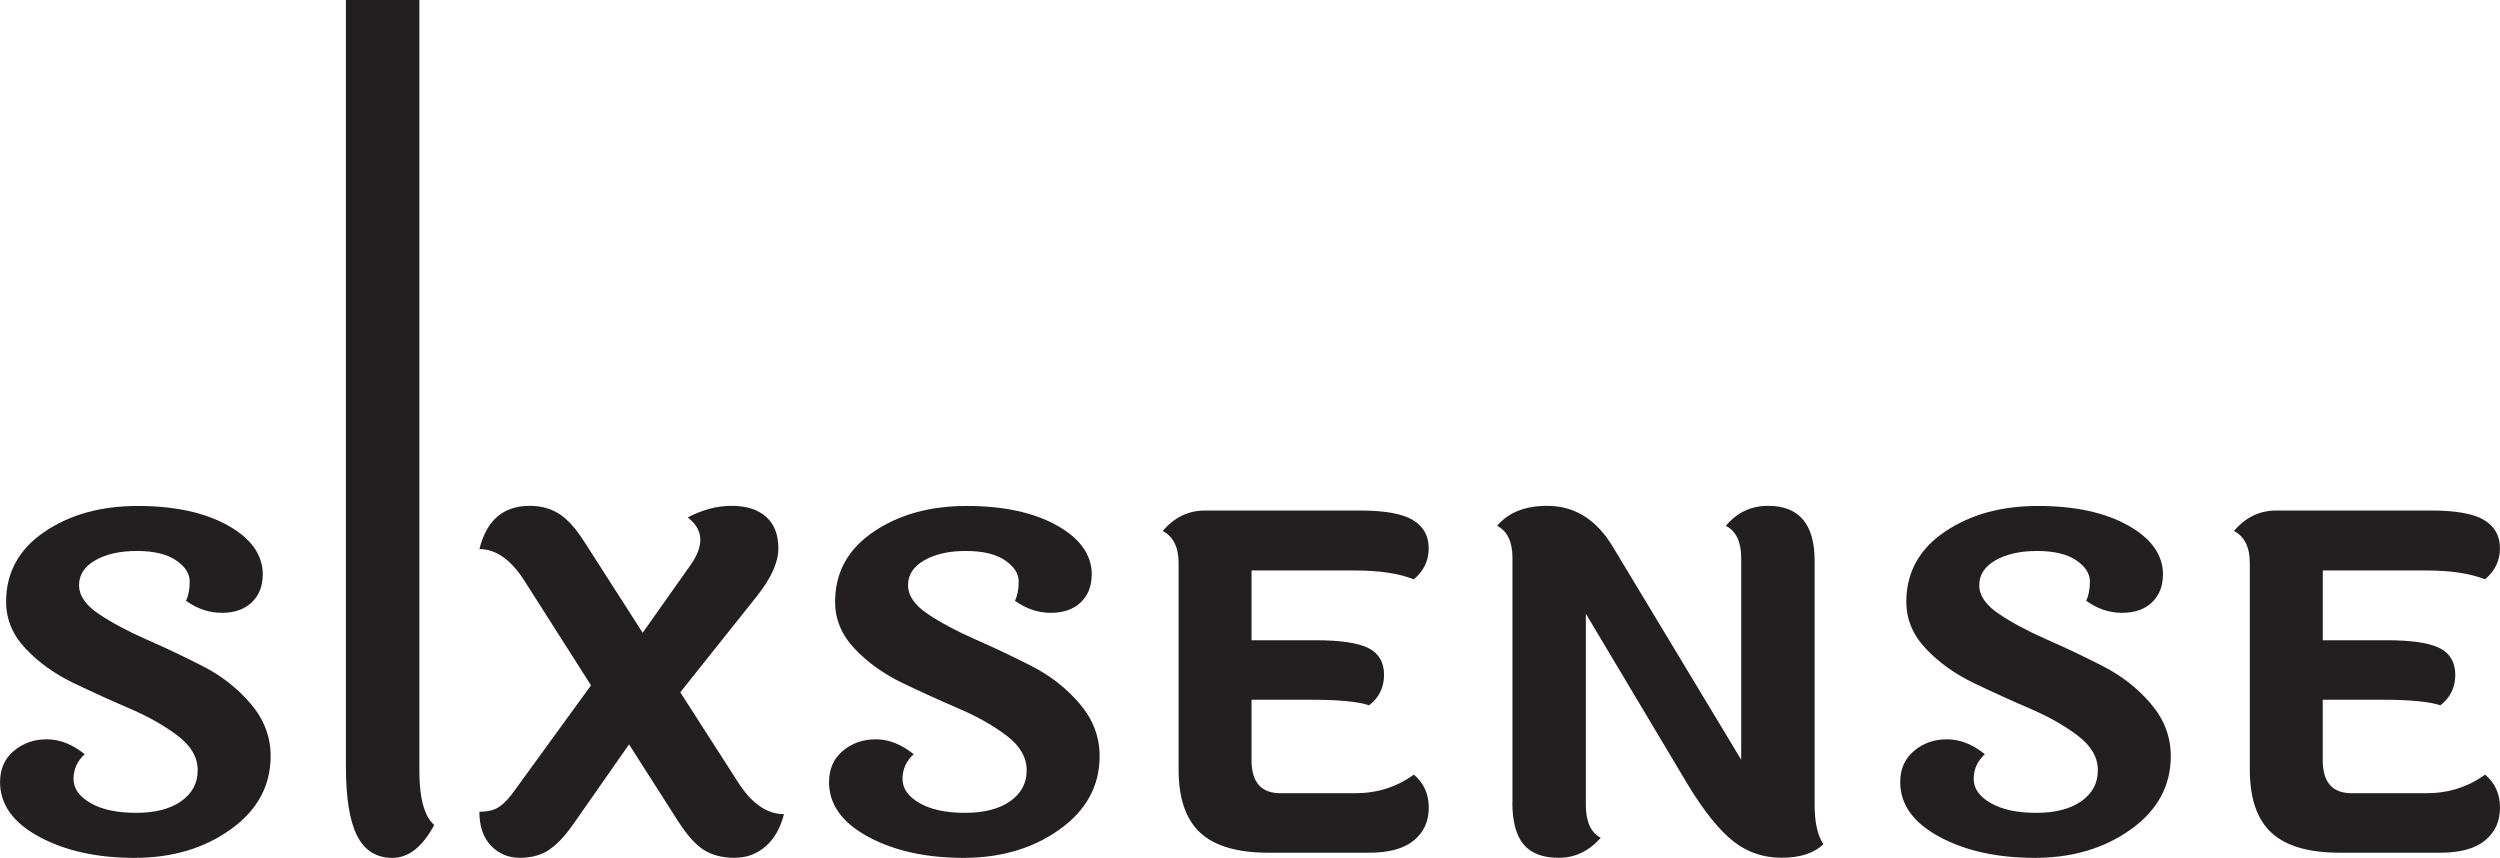
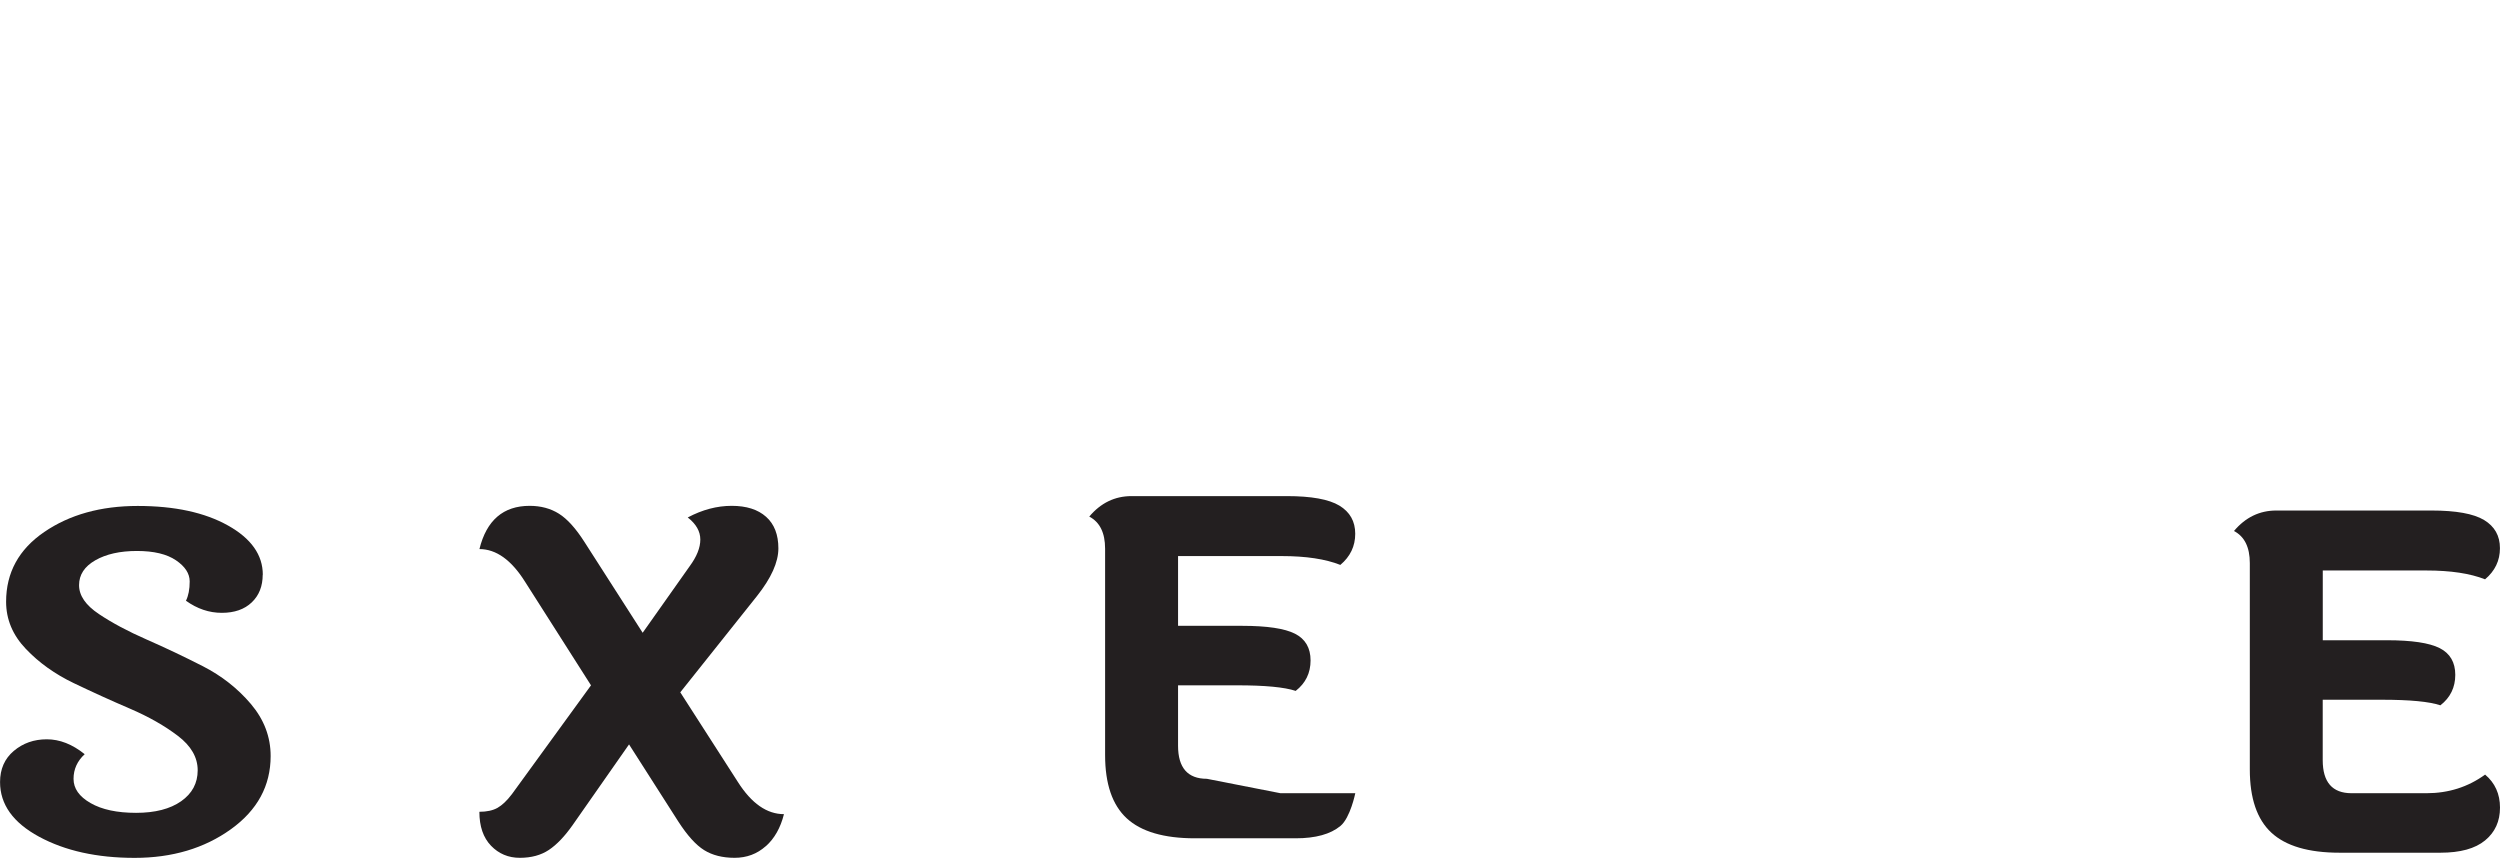
<svg xmlns="http://www.w3.org/2000/svg" id="Layer_1" data-name="Layer 1" viewBox="0 0 475.25 163.07">
  <defs>
    <style>
      .cls-1 {
        fill: #231f20;
      }
    </style>
  </defs>
  <path class="cls-1" d="M49.94,109.25c0,2.18-.69,3.93-2.08,5.26-1.39,1.33-3.29,1.99-5.7,1.99s-4.68-.77-6.81-2.3c.47-.94,.71-2.17,.71-3.67s-.87-2.84-2.61-4.02c-1.74-1.18-4.21-1.77-7.42-1.77s-5.85,.59-7.91,1.77c-2.06,1.18-3.09,2.75-3.09,4.73s1.25,3.8,3.76,5.48c2.5,1.68,5.54,3.3,9.1,4.86,3.56,1.56,7.13,3.26,10.7,5.08,3.56,1.83,6.6,4.21,9.1,7.16,2.5,2.95,3.76,6.25,3.76,9.9,0,5.66-2.52,10.3-7.56,13.92-5.04,3.62-11.14,5.44-18.3,5.44s-13.21-1.34-18.16-4.02c-4.95-2.68-7.42-6.14-7.42-10.39,0-2.47,.87-4.45,2.61-5.92,1.74-1.47,3.83-2.21,6.28-2.21s4.85,.94,7.2,2.83c-1.41,1.3-2.12,2.86-2.12,4.69s1.07,3.36,3.23,4.6c2.15,1.24,5.04,1.86,8.66,1.86s6.48-.74,8.57-2.21c2.09-1.47,3.14-3.43,3.14-5.88s-1.25-4.63-3.76-6.54c-2.51-1.91-5.54-3.64-9.1-5.17-3.57-1.53-7.13-3.15-10.7-4.86-3.57-1.71-6.6-3.87-9.1-6.5-2.5-2.62-3.76-5.61-3.76-8.97,0-5.54,2.42-9.96,7.25-13.26,4.83-3.3,10.75-4.95,17.77-4.95s12.73,1.24,17.15,3.71c4.42,2.47,6.63,5.6,6.63,9.37Z" />
-   <path class="cls-1" d="M79.72,0V146.52c0,5.23,.94,8.67,2.83,10.31-2.24,4.17-4.89,6.25-7.95,6.25s-5.3-1.4-6.72-4.21c-1.41-2.81-2.12-7.16-2.12-13.07V0" />
  <path class="cls-1" d="M145.57,160.86c-1.65,1.47-3.62,2.21-5.92,2.21s-4.23-.49-5.79-1.46c-1.56-.97-3.2-2.78-4.91-5.43l-9.37-14.67-10.69,15.29c-1.53,2.18-3.05,3.77-4.55,4.77s-3.34,1.5-5.52,1.5-4.01-.77-5.48-2.3c-1.47-1.53-2.21-3.68-2.21-6.45,1.41,0,2.56-.25,3.45-.75,.88-.5,1.8-1.37,2.74-2.61l15.03-20.68-12.55-19.71c-2.59-4.12-5.48-6.19-8.66-6.19,1.35-5.48,4.54-8.22,9.55-8.22,2.12,0,3.98,.5,5.57,1.5,1.59,1,3.21,2.8,4.86,5.39l11.05,17.24,8.93-12.64c1.35-1.83,2.03-3.52,2.03-5.08s-.8-2.96-2.39-4.2c2.77-1.47,5.55-2.21,8.35-2.21s4.98,.69,6.54,2.08c1.56,1.39,2.34,3.39,2.34,6.01s-1.36,5.64-4.07,9.06l-14.58,18.3,10.96,17.06c2.59,4.07,5.51,6.1,8.75,6.1-.65,2.59-1.8,4.63-3.45,6.1Z" />
-   <path class="cls-1" d="M207.53,109.25c0,2.18-.69,3.93-2.08,5.26-1.39,1.33-3.29,1.99-5.7,1.99s-4.68-.77-6.81-2.3c.47-.94,.71-2.17,.71-3.67s-.87-2.84-2.61-4.02c-1.74-1.18-4.21-1.77-7.42-1.77s-5.85,.59-7.91,1.77c-2.06,1.18-3.09,2.75-3.09,4.73s1.25,3.8,3.76,5.48c2.5,1.68,5.54,3.3,9.1,4.86,3.56,1.56,7.13,3.26,10.7,5.08,3.56,1.83,6.6,4.21,9.1,7.16,2.5,2.95,3.76,6.25,3.76,9.9,0,5.66-2.52,10.3-7.56,13.92s-11.14,5.44-18.3,5.44-13.21-1.34-18.16-4.02c-4.95-2.68-7.42-6.14-7.42-10.39,0-2.47,.87-4.45,2.61-5.92,1.74-1.47,3.83-2.21,6.28-2.21s4.85,.94,7.2,2.83c-1.41,1.3-2.12,2.86-2.12,4.69s1.07,3.36,3.23,4.6c2.15,1.24,5.04,1.86,8.66,1.86s6.48-.74,8.57-2.21c2.09-1.47,3.14-3.43,3.14-5.88s-1.25-4.63-3.76-6.54-5.54-3.64-9.1-5.17c-3.57-1.53-7.13-3.15-10.7-4.86-3.57-1.71-6.6-3.87-9.1-6.5-2.5-2.62-3.76-5.61-3.76-8.97,0-5.54,2.42-9.96,7.25-13.26,4.83-3.3,10.75-4.95,17.77-4.95s12.73,1.24,17.15,3.71c4.42,2.47,6.63,5.6,6.63,9.37Z" />
-   <path class="cls-1" d="M243.41,150.79h14.23c4.18,0,7.89-1.18,11.14-3.54,1.88,1.59,2.83,3.68,2.83,6.28s-.94,4.67-2.83,6.23c-1.89,1.56-4.72,2.34-8.49,2.34h-19.18c-5.89,0-10.21-1.27-12.95-3.8-2.74-2.53-4.11-6.54-4.11-12.02v-39.24c0-3.01-1-5.04-3.01-6.1,2.18-2.59,4.86-3.89,8.04-3.89h29.52c4.65,0,7.98,.6,9.99,1.81,2,1.21,3.01,2.99,3.01,5.35s-.94,4.33-2.83,5.92c-2.83-1.12-6.54-1.68-11.14-1.68h-19.71v13.26h12.2c4.71,0,8.06,.5,10.03,1.5,1.97,1,2.96,2.7,2.96,5.08s-.94,4.32-2.83,5.79c-2.12-.71-5.83-1.06-11.14-1.06h-11.22v11.49c0,4.18,1.83,6.28,5.48,6.28Z" />
-   <path class="cls-1" d="M287.52,152.55v-46.49c0-3.06-.97-5.1-2.92-6.1,2.12-2.53,5.3-3.8,9.54-3.8,5.18,0,9.34,2.59,12.46,7.78l24.4,40.48v-38.36c0-3.06-.97-5.1-2.92-6.1,2.12-2.53,4.8-3.8,8.04-3.8,5.89,0,8.84,3.48,8.84,10.43v46.4c0,3.36,.56,5.86,1.68,7.51-1.83,1.71-4.48,2.56-7.96,2.56s-6.54-1.05-9.19-3.14c-2.65-2.09-5.51-5.64-8.57-10.65l-19.45-32.61v36.33c0,3.18,.94,5.27,2.83,6.28-2.24,2.53-4.89,3.8-7.96,3.8s-5.3-.85-6.72-2.56c-1.41-1.71-2.12-4.36-2.12-7.96Z" />
-   <path class="cls-1" d="M411.17,109.25c0,2.18-.69,3.93-2.08,5.26-1.39,1.33-3.29,1.99-5.7,1.99s-4.68-.77-6.81-2.3c.47-.94,.71-2.17,.71-3.67s-.87-2.84-2.61-4.02c-1.74-1.18-4.21-1.77-7.42-1.77s-5.85,.59-7.91,1.77c-2.06,1.18-3.09,2.75-3.09,4.73s1.25,3.8,3.76,5.48c2.5,1.68,5.54,3.3,9.1,4.86,3.56,1.56,7.13,3.26,10.69,5.08,3.56,1.83,6.6,4.21,9.1,7.16,2.5,2.95,3.76,6.25,3.76,9.9,0,5.66-2.52,10.3-7.56,13.92-5.04,3.62-11.14,5.44-18.3,5.44s-13.21-1.34-18.16-4.02c-4.95-2.68-7.42-6.14-7.42-10.39,0-2.47,.87-4.45,2.61-5.92,1.74-1.47,3.83-2.21,6.28-2.21s4.85,.94,7.2,2.83c-1.41,1.3-2.12,2.86-2.12,4.69s1.07,3.36,3.23,4.6,5.04,1.86,8.66,1.86,6.48-.74,8.57-2.21c2.09-1.47,3.14-3.43,3.14-5.88s-1.25-4.63-3.76-6.54-5.54-3.64-9.1-5.17c-3.57-1.53-7.13-3.15-10.69-4.86-3.57-1.71-6.6-3.87-9.1-6.5-2.5-2.62-3.76-5.61-3.76-8.97,0-5.54,2.42-9.96,7.25-13.26,4.83-3.3,10.75-4.95,17.77-4.95s12.73,1.24,17.15,3.71c4.42,2.47,6.63,5.6,6.63,9.37Z" />
+   <path class="cls-1" d="M243.41,150.79h14.23s-.94,4.67-2.83,6.23c-1.89,1.56-4.72,2.34-8.49,2.34h-19.18c-5.89,0-10.21-1.27-12.95-3.8-2.74-2.53-4.11-6.54-4.11-12.02v-39.24c0-3.01-1-5.04-3.01-6.1,2.18-2.59,4.86-3.89,8.04-3.89h29.52c4.65,0,7.98,.6,9.99,1.81,2,1.21,3.01,2.99,3.01,5.35s-.94,4.33-2.83,5.92c-2.83-1.12-6.54-1.68-11.14-1.68h-19.71v13.26h12.2c4.71,0,8.06,.5,10.03,1.5,1.97,1,2.96,2.7,2.96,5.08s-.94,4.32-2.83,5.79c-2.12-.71-5.83-1.06-11.14-1.06h-11.22v11.49c0,4.18,1.83,6.28,5.48,6.28Z" />
  <path class="cls-1" d="M447.05,150.79h14.23c4.18,0,7.89-1.18,11.14-3.54,1.88,1.59,2.83,3.68,2.83,6.28s-.94,4.67-2.83,6.23c-1.89,1.56-4.72,2.34-8.49,2.34h-19.18c-5.89,0-10.21-1.27-12.95-3.8-2.74-2.53-4.11-6.54-4.11-12.02v-39.24c0-3.01-1-5.04-3.01-6.1,2.18-2.59,4.86-3.89,8.04-3.89h29.52c4.65,0,7.98,.6,9.99,1.81,2,1.21,3.01,2.99,3.01,5.35s-.94,4.33-2.83,5.92c-2.83-1.12-6.54-1.68-11.14-1.68h-19.71v13.26h12.2c4.71,0,8.06,.5,10.03,1.5,1.97,1,2.96,2.7,2.96,5.08s-.94,4.32-2.83,5.79c-2.12-.71-5.83-1.06-11.14-1.06h-11.23v11.49c0,4.18,1.83,6.28,5.48,6.28Z" />
</svg>